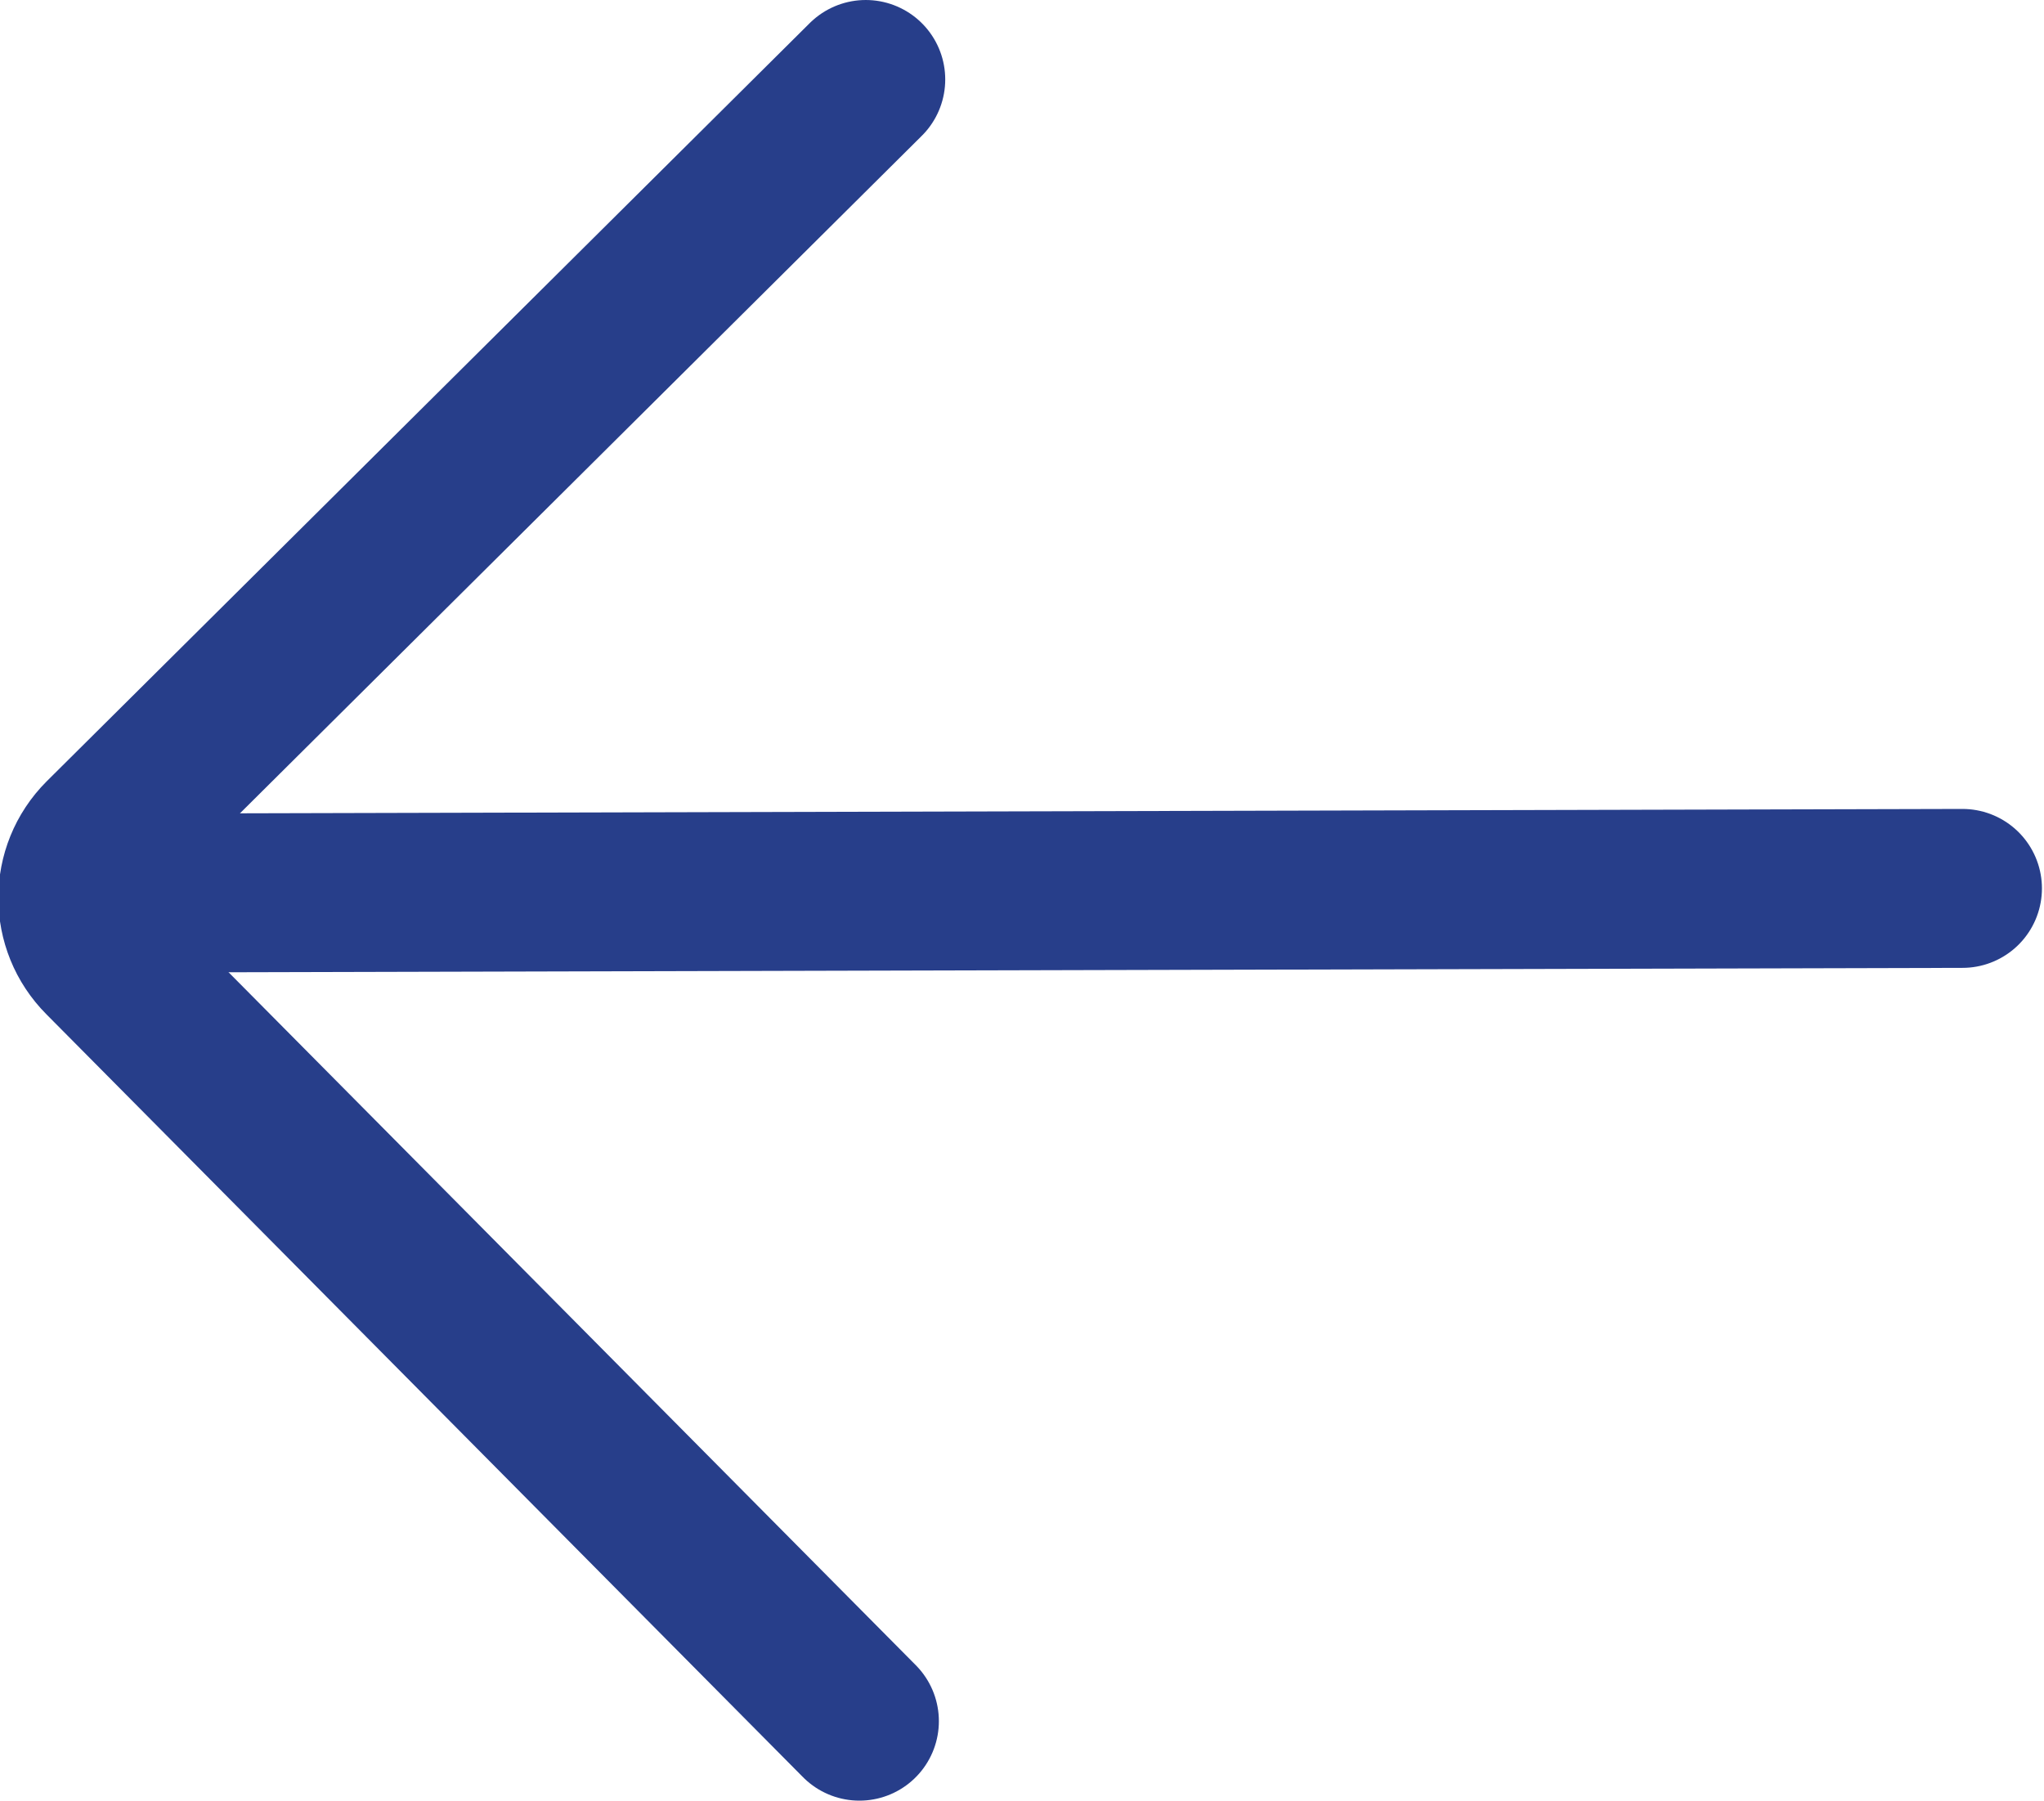
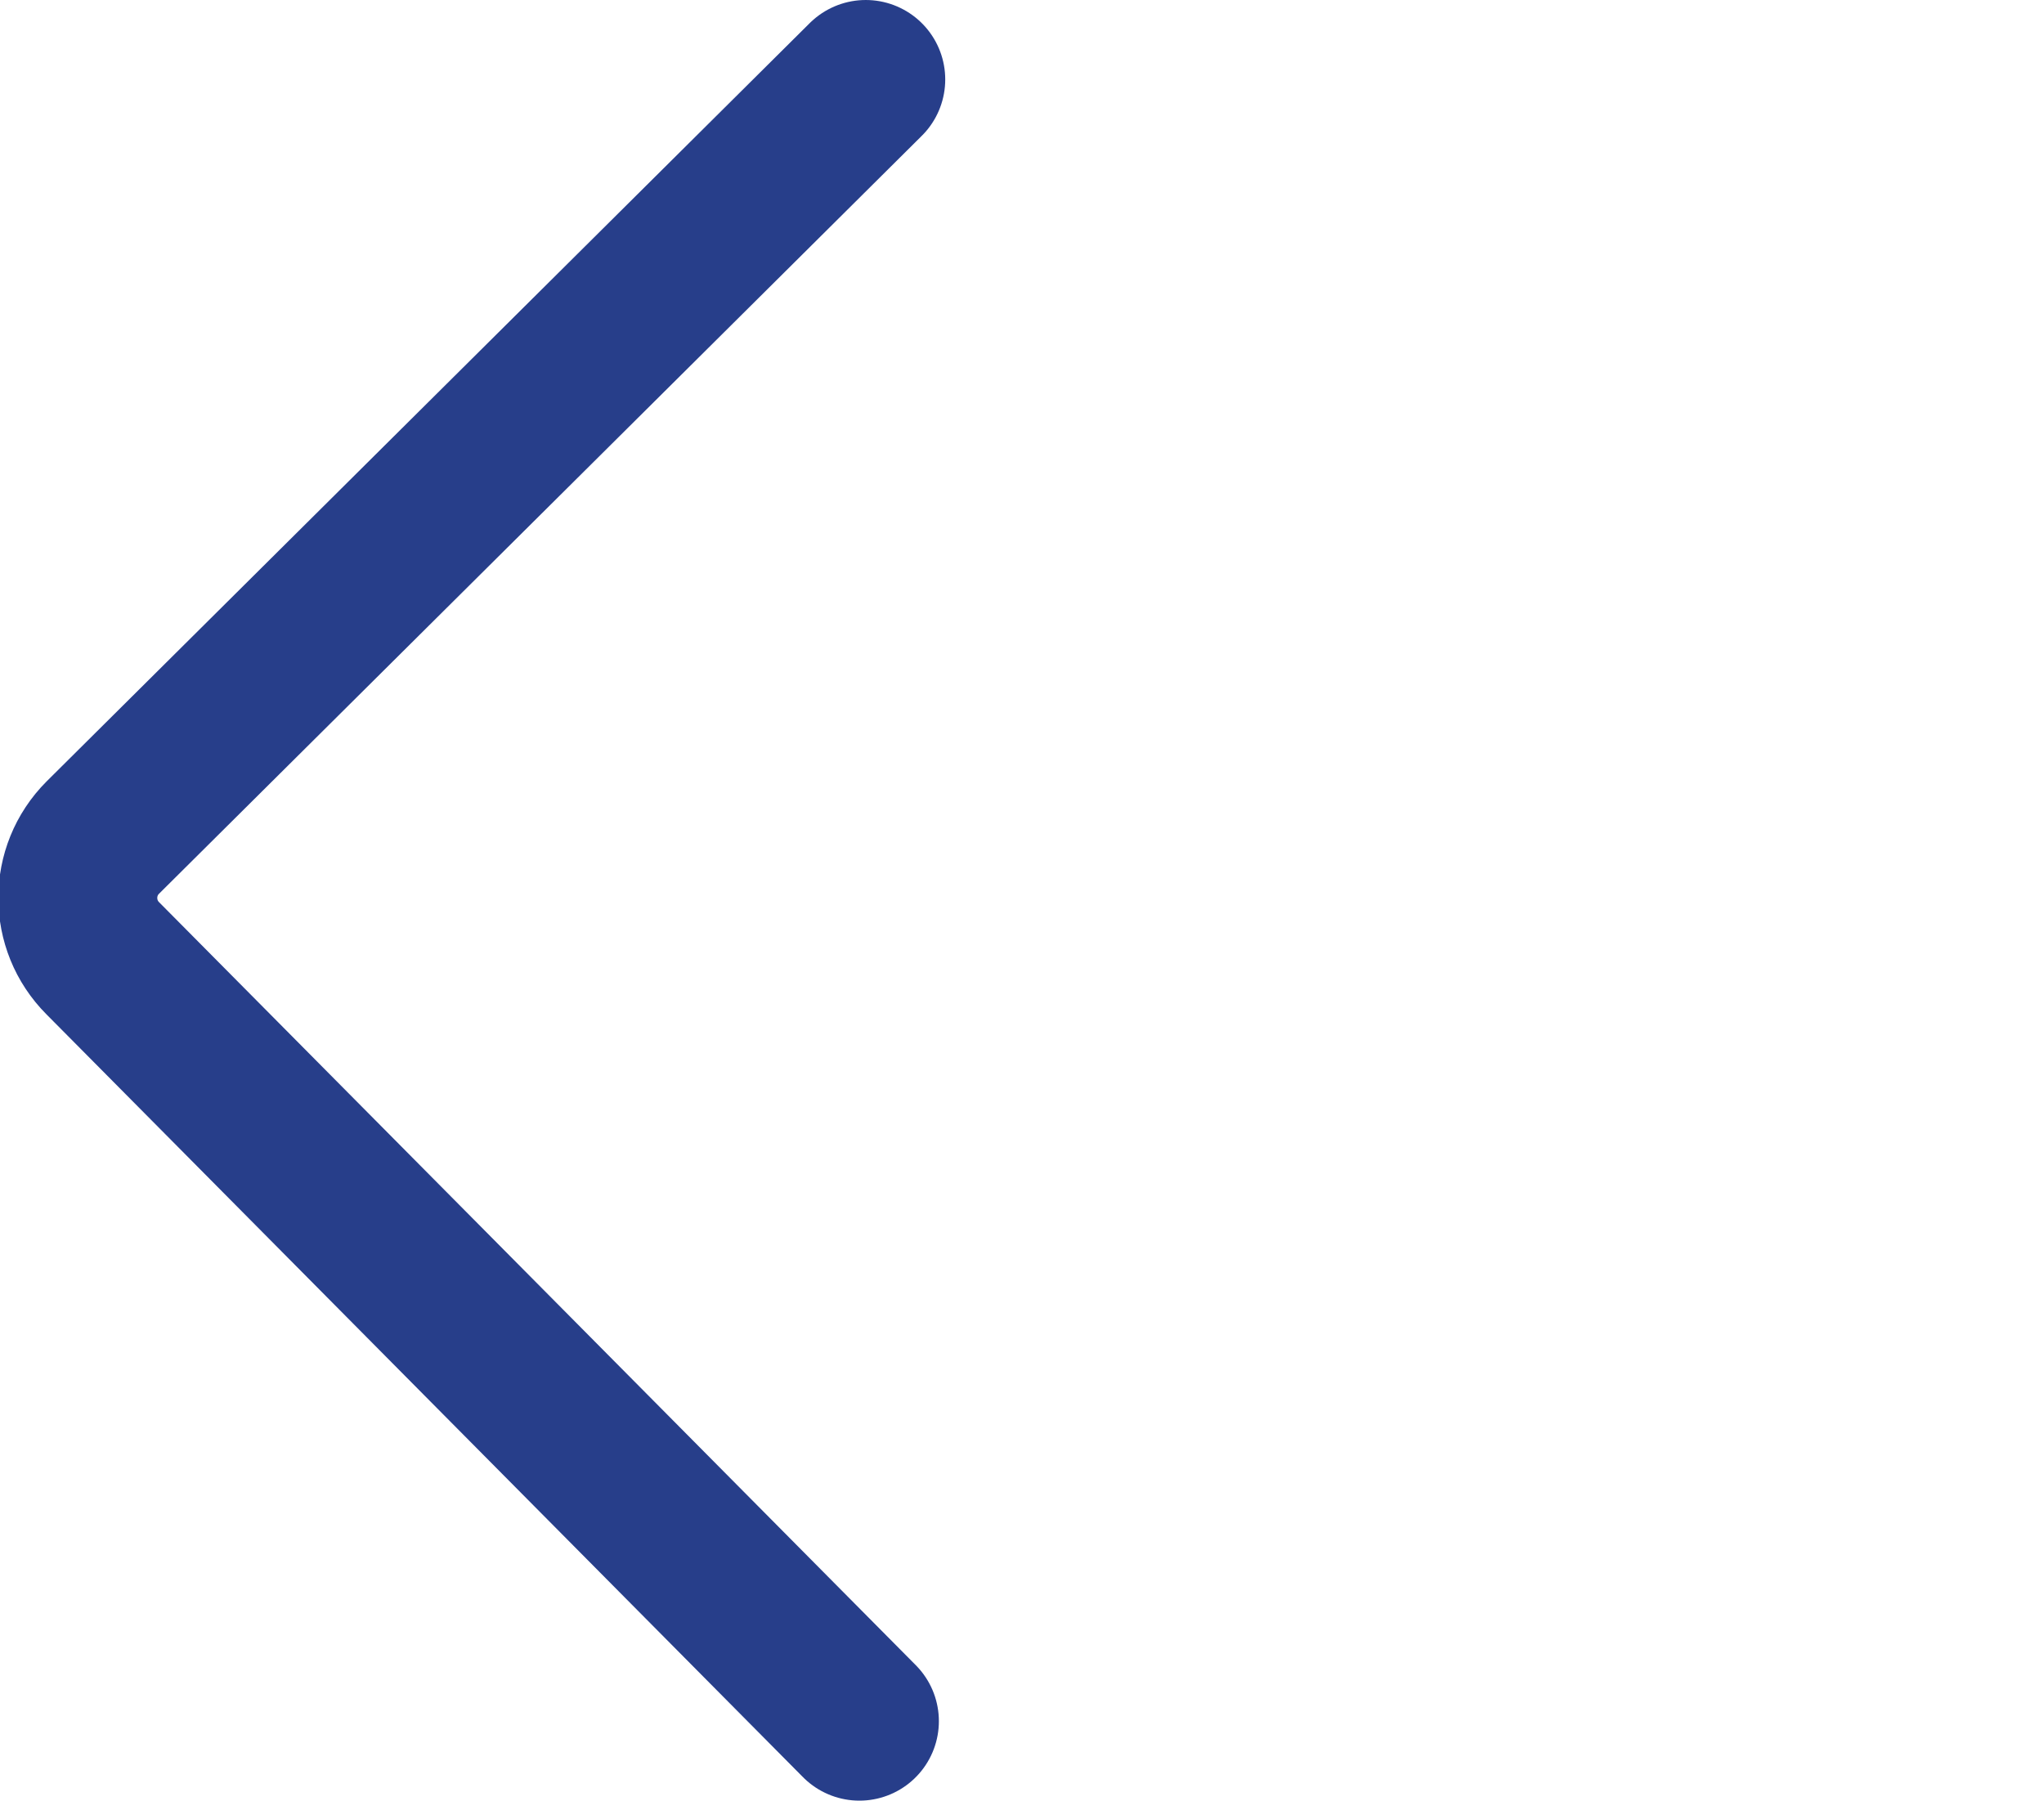
<svg xmlns="http://www.w3.org/2000/svg" xmlns:ns1="http://sodipodi.sourceforge.net/DTD/sodipodi-0.dtd" xmlns:ns2="http://www.inkscape.org/namespaces/inkscape" version="1.1" id="Calque_1" x="0px" y="0px" viewBox="0 0 128.6 113.3" style="enable-background:new 0 0 128.6 113.3;" xml:space="preserve" ns1:docname="larr.svg" ns2:version="0.92.1 r15371">
  <defs id="defs11" />
  <ns1:namedview pagecolor="#ffffff" bordercolor="#666666" borderopacity="1" objecttolerance="10" gridtolerance="10" guidetolerance="10" ns2:pageopacity="0" ns2:pageshadow="2" ns2:window-width="1920" ns2:window-height="1017" id="namedview9" showgrid="false" ns2:zoom="2.0829655" ns2:cx="64.300003" ns2:cy="56.650002" ns2:window-x="-8" ns2:window-y="518" ns2:window-maximized="1" ns2:current-layer="Calque_1" />
  <style type="text/css" id="style2">
	.st0{fill:none;stroke:#273E8A;stroke-width:10;stroke-linecap:round;stroke-linejoin:round;stroke-miterlimit:10;}
	.st1{fill:none;stroke:#273E8A;stroke-width:10;stroke-linecap:round;stroke-miterlimit:10;}
</style>
-   <path class="st0" d="m 123.47,55.9 -118.1,0.3" id="path4" ns2:connector-curvature="0" style="fill:none;stroke:#273e8a;stroke-width:10;stroke-linecap:round;stroke-linejoin:round;stroke-miterlimit:10" />
  <path class="st1" d="m 54.07,108.3 -47.6,-48 c -2.1,-2.1 -2.1,-5.5 0,-7.6 l 48,-47.7" id="path6" ns2:connector-curvature="0" style="fill:none;stroke:#273e8a;stroke-width:10;stroke-linecap:round;stroke-miterlimit:10" />
</svg>